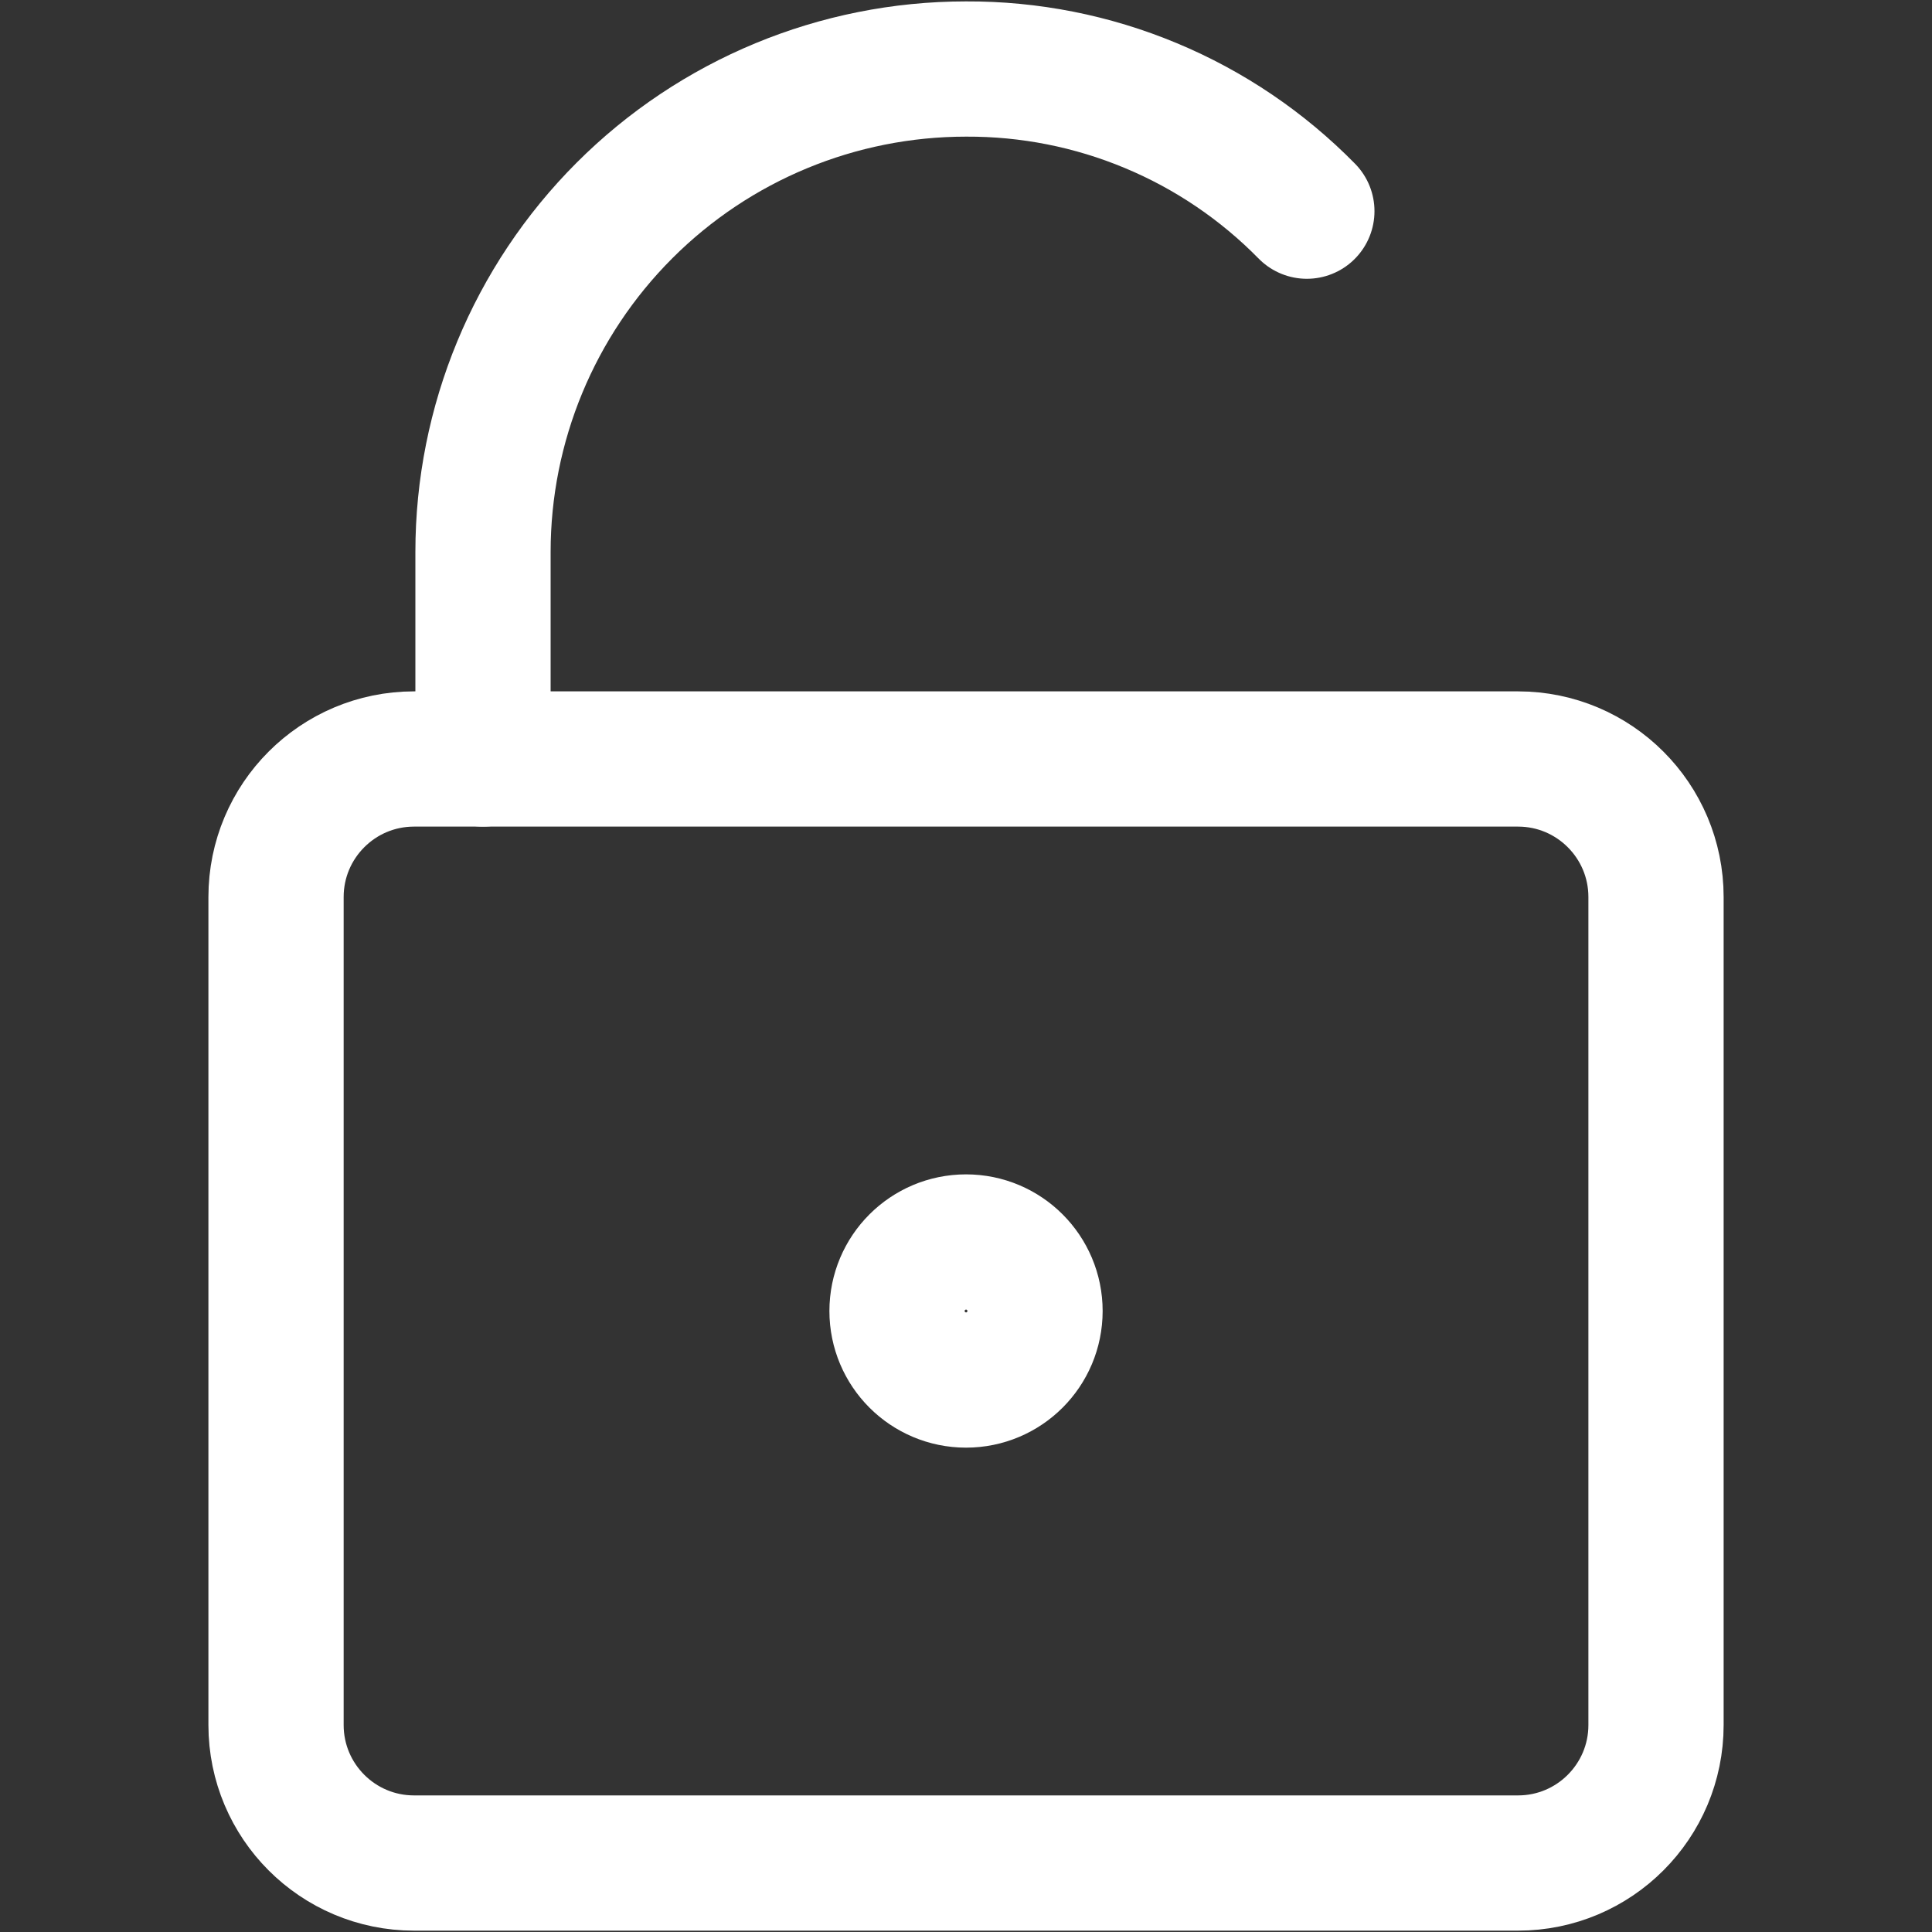
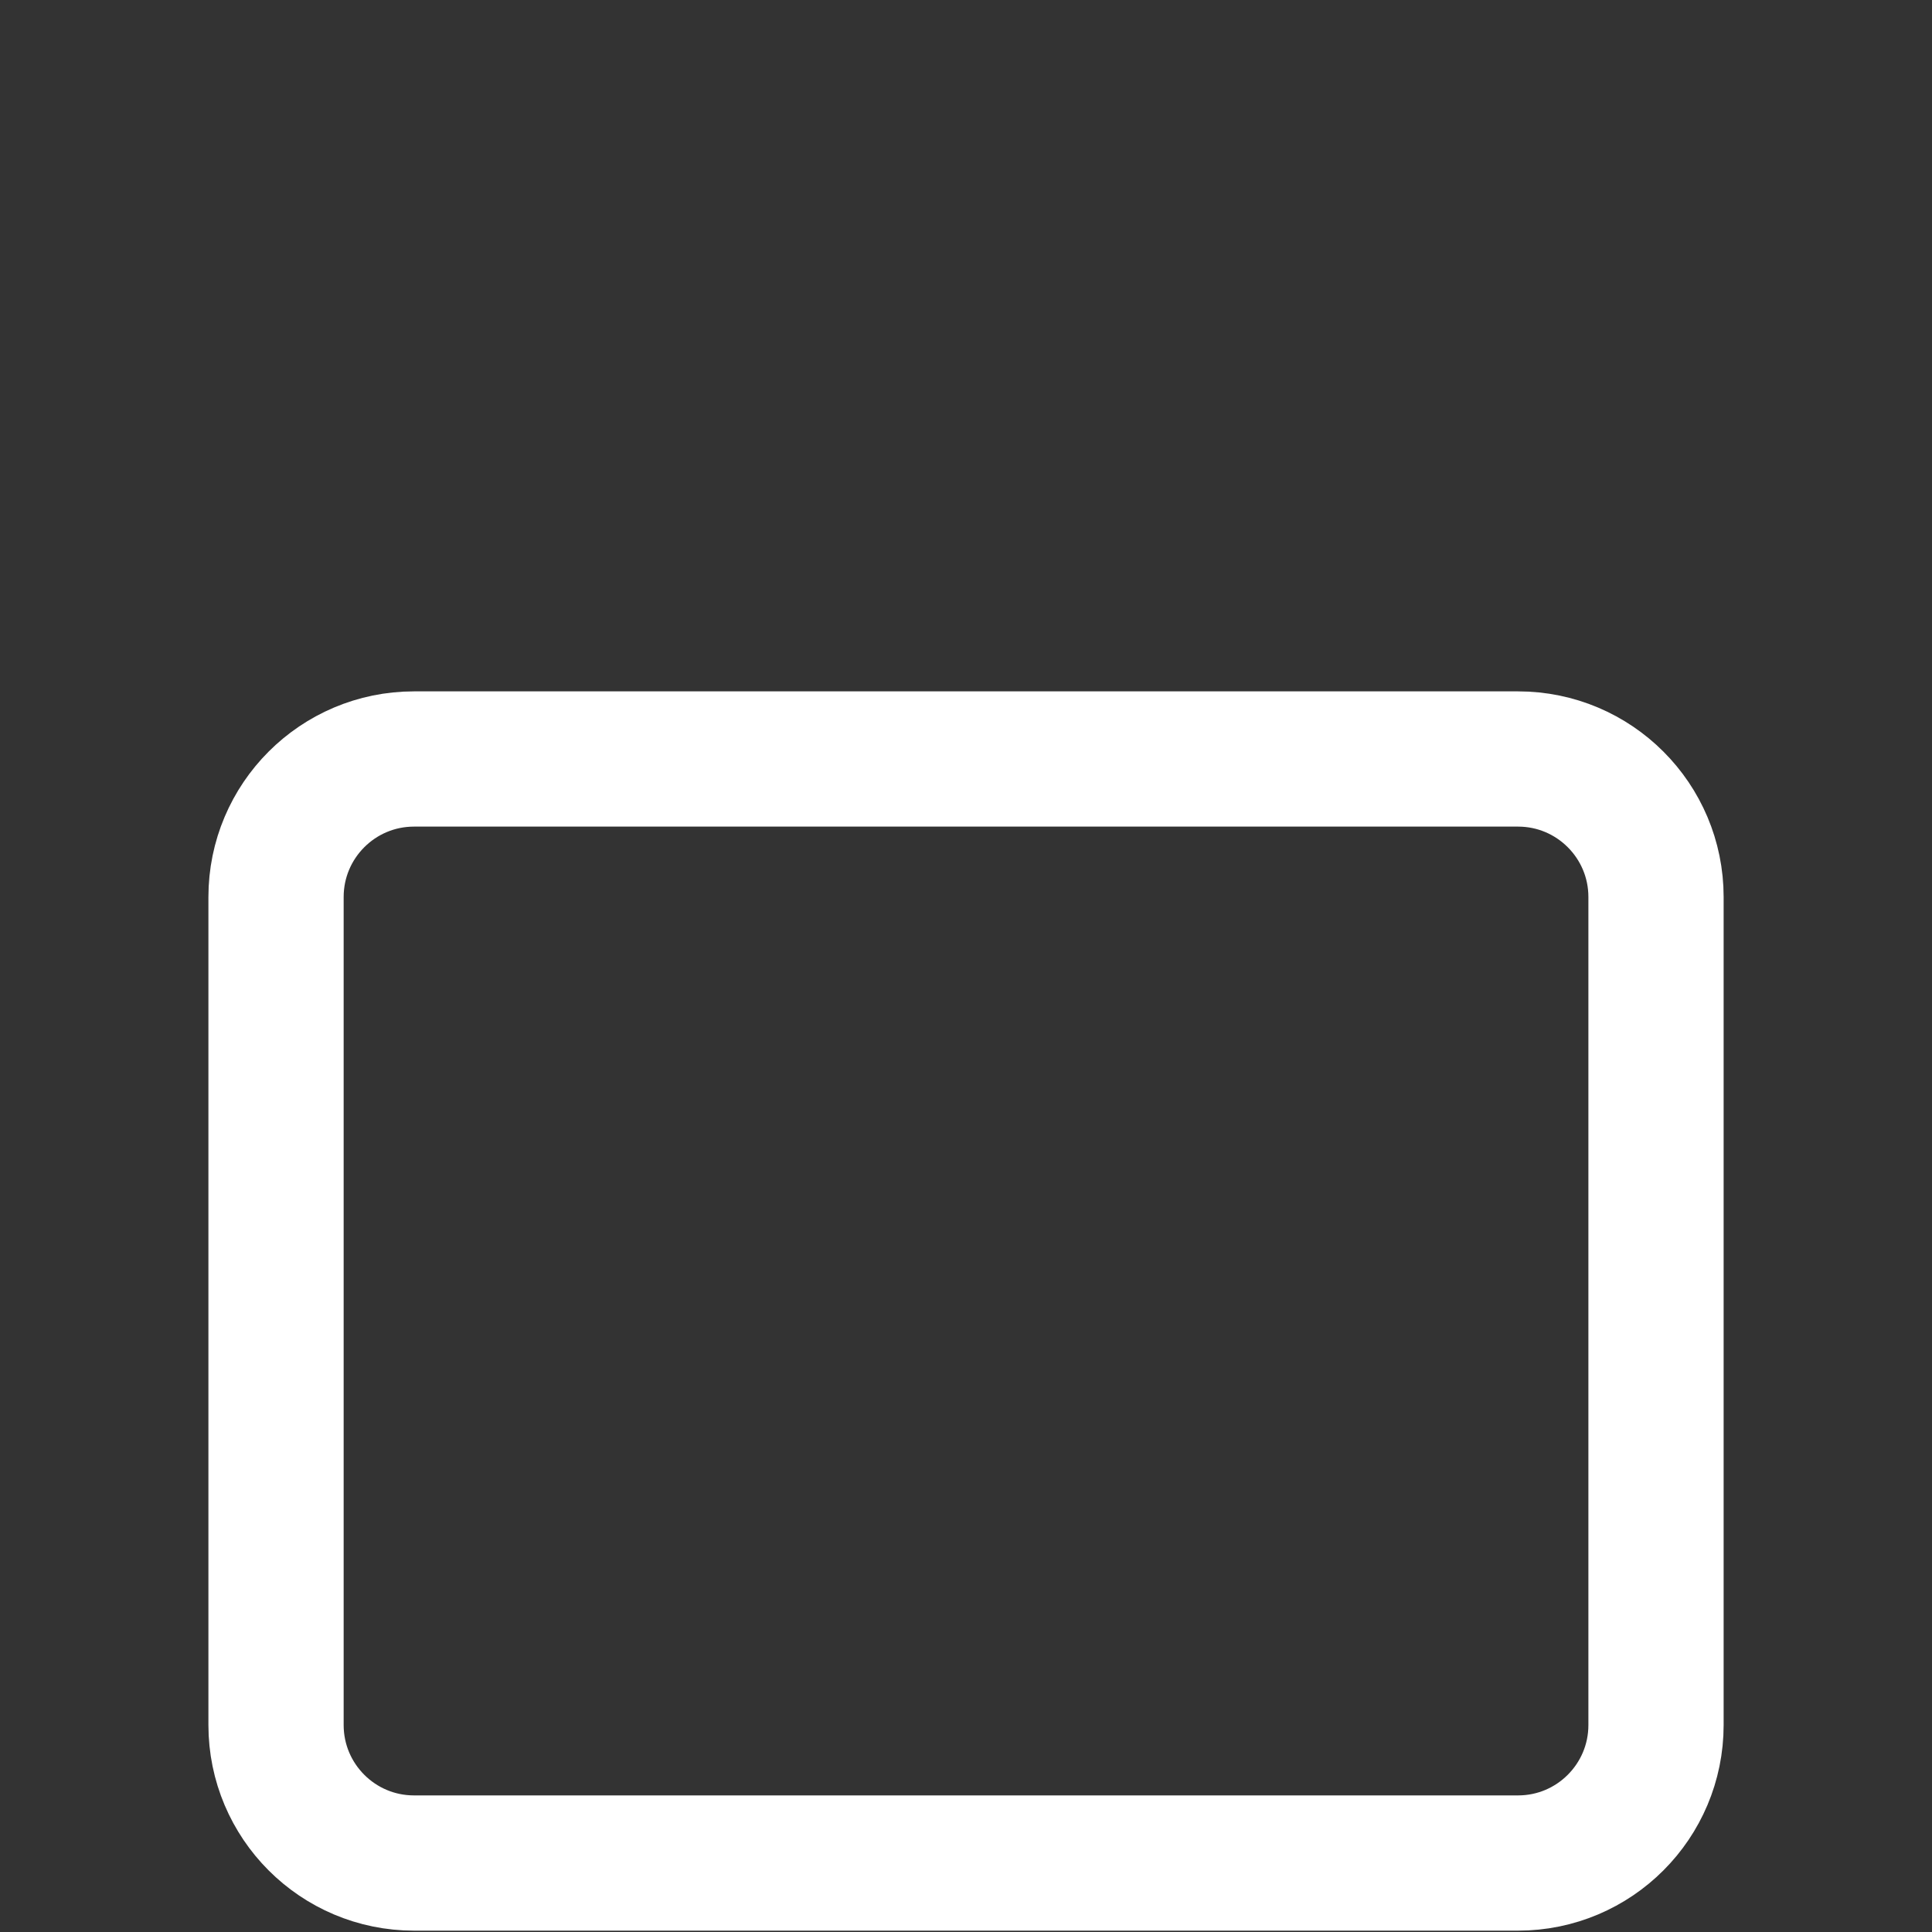
<svg xmlns="http://www.w3.org/2000/svg" width="40" height="40" viewBox="0 0 40 40" fill="none">
  <rect x="0" y="0" width="40" height="40" fill="#333333" stroke="none" />
  <path d="M31.429 15.714H8.572C6.994 15.714 5.715 16.994 5.715 18.572V35.714C5.715 37.292 6.994 38.572 8.572 38.572H31.429C33.007 38.572 34.286 37.292 34.286 35.714V18.572C34.286 16.994 33.007 15.714 31.429 15.714Z" stroke="white" stroke-width="2.8" stroke-linecap="round" stroke-linejoin="round" />
-   <path d="M27.057 4.372C26.137 3.435 25.039 2.691 23.826 2.186C22.614 1.68 21.313 1.423 20 1.429C17.348 1.429 14.804 2.482 12.929 4.358C11.054 6.233 10 8.777 10 11.429V15.714" stroke="white" stroke-width="2.8" stroke-linecap="round" stroke-linejoin="round" />
-   <path d="M20.001 28.572C20.79 28.572 21.429 27.932 21.429 27.143C21.429 26.354 20.79 25.714 20.001 25.714C19.212 25.714 18.572 26.354 18.572 27.143C18.572 27.932 19.212 28.572 20.001 28.572Z" stroke="white" stroke-width="2.8" stroke-linecap="round" stroke-linejoin="round" />
</svg>